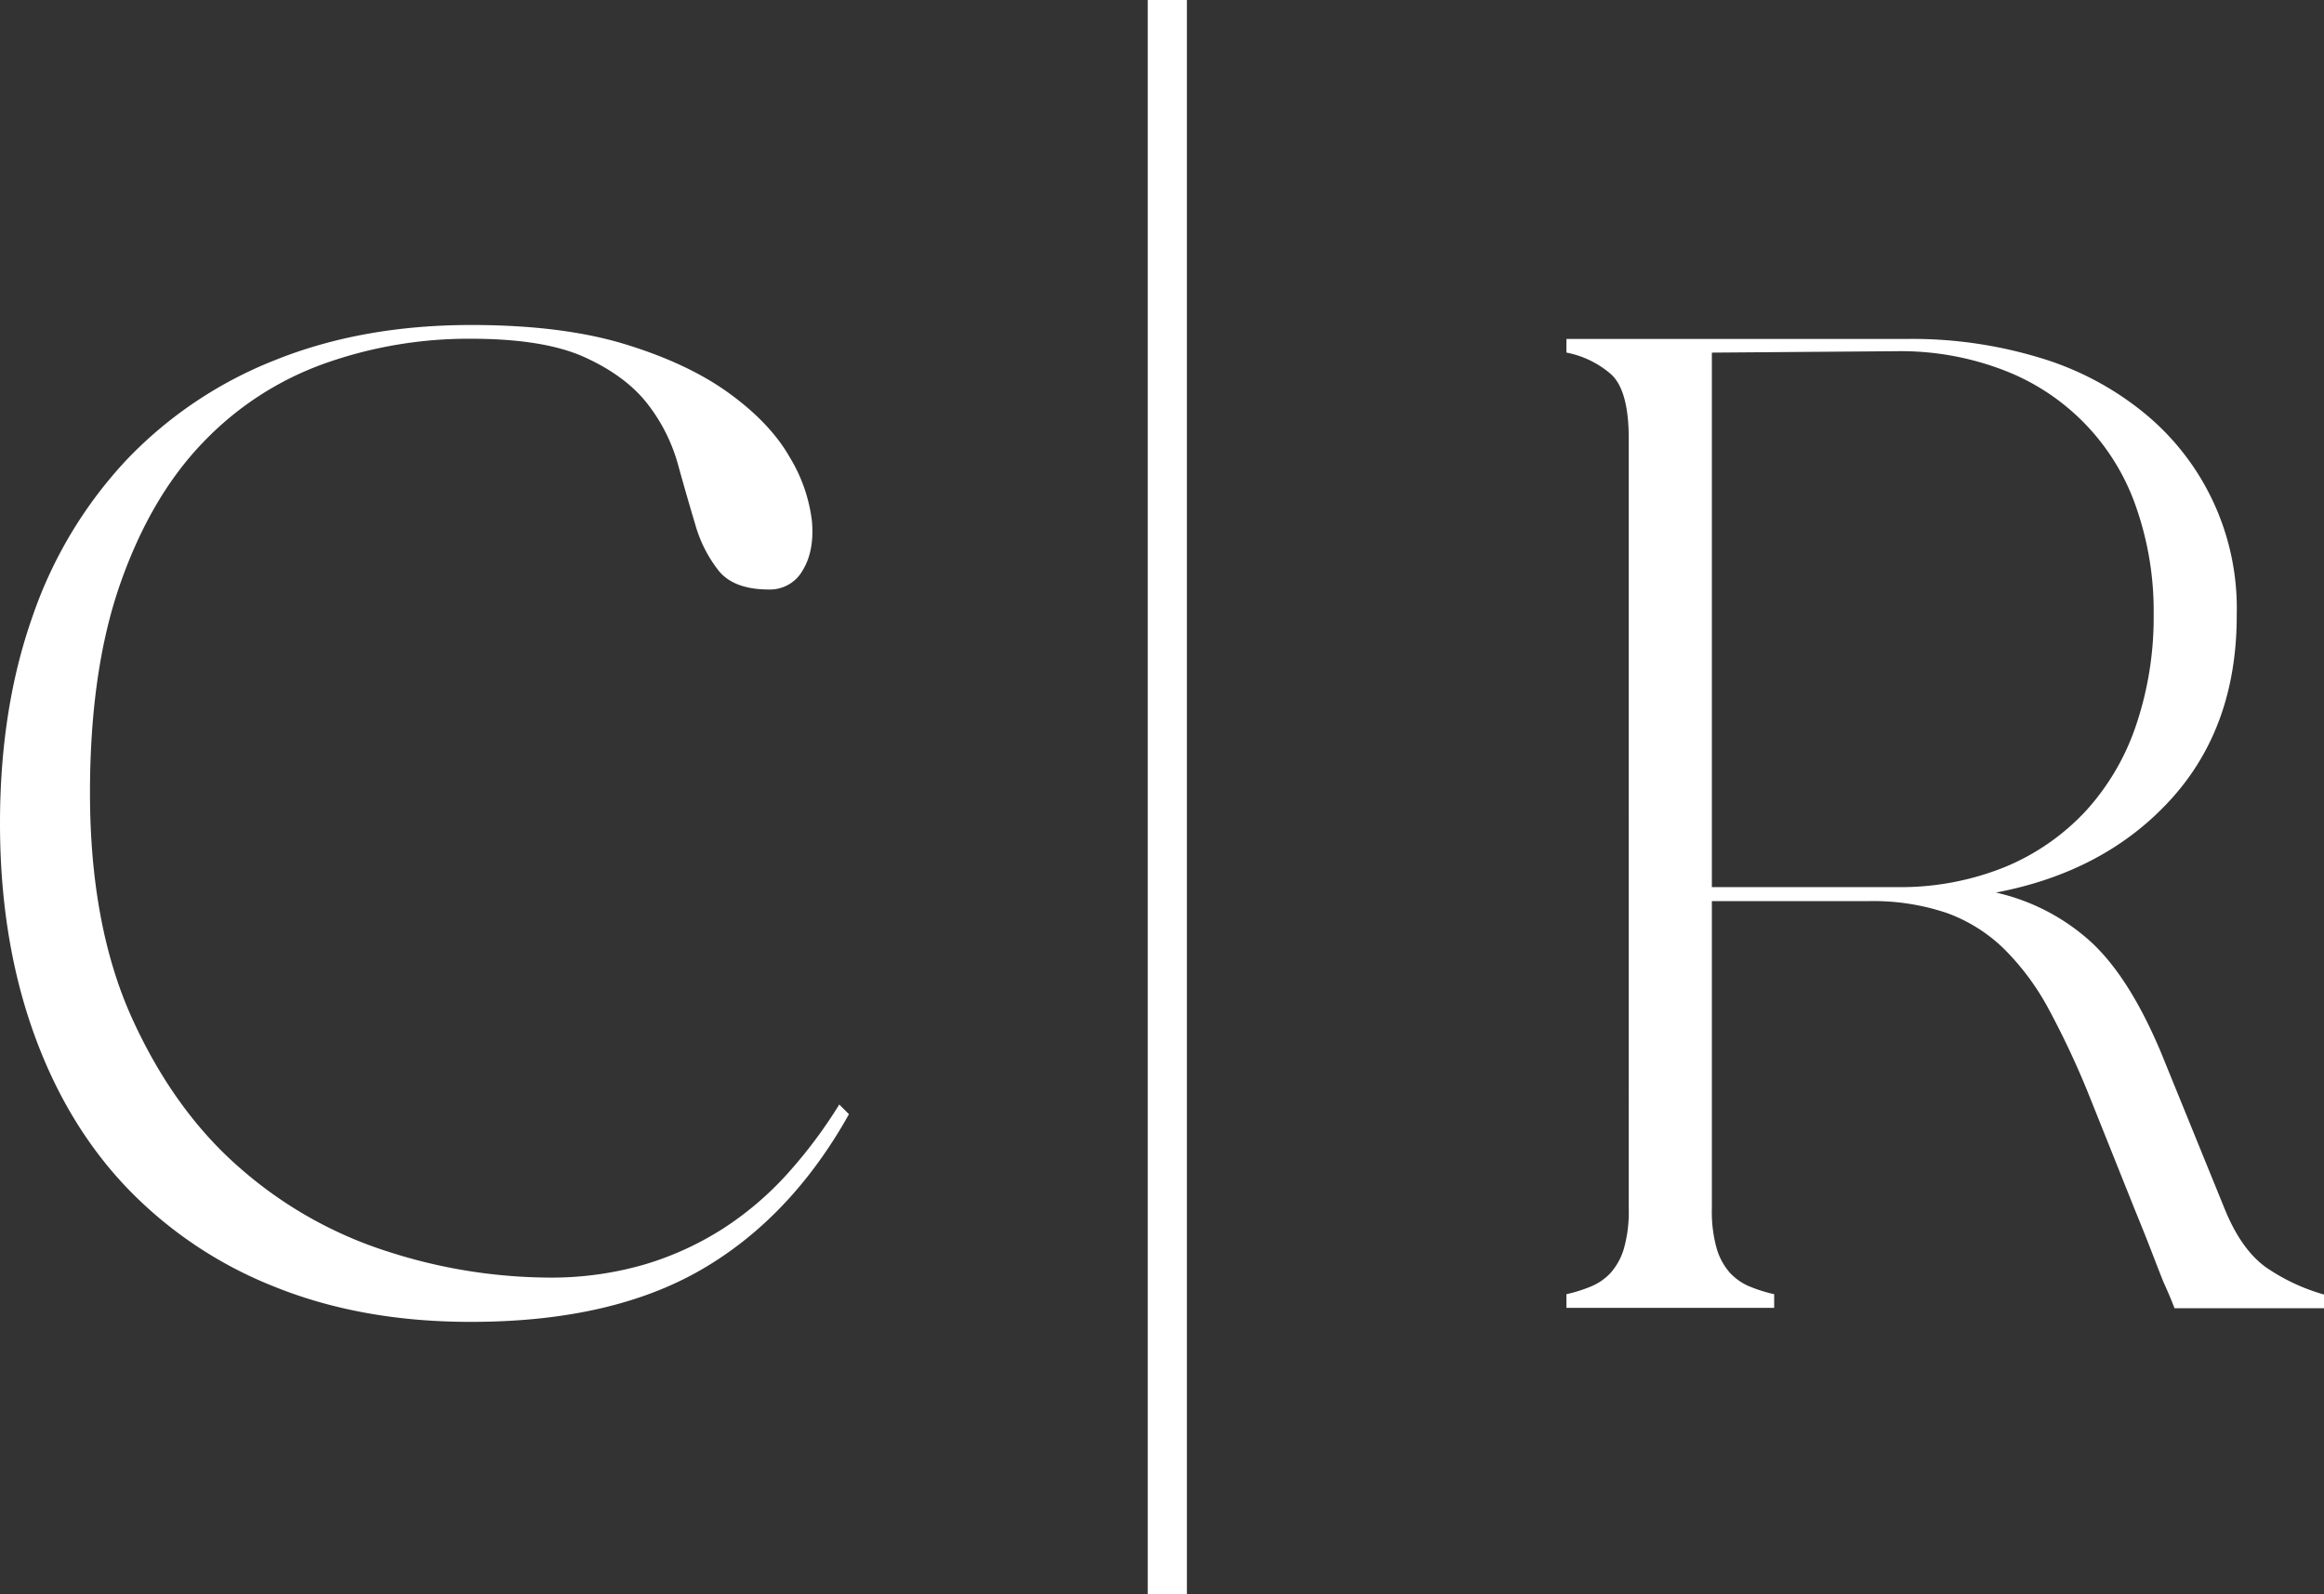
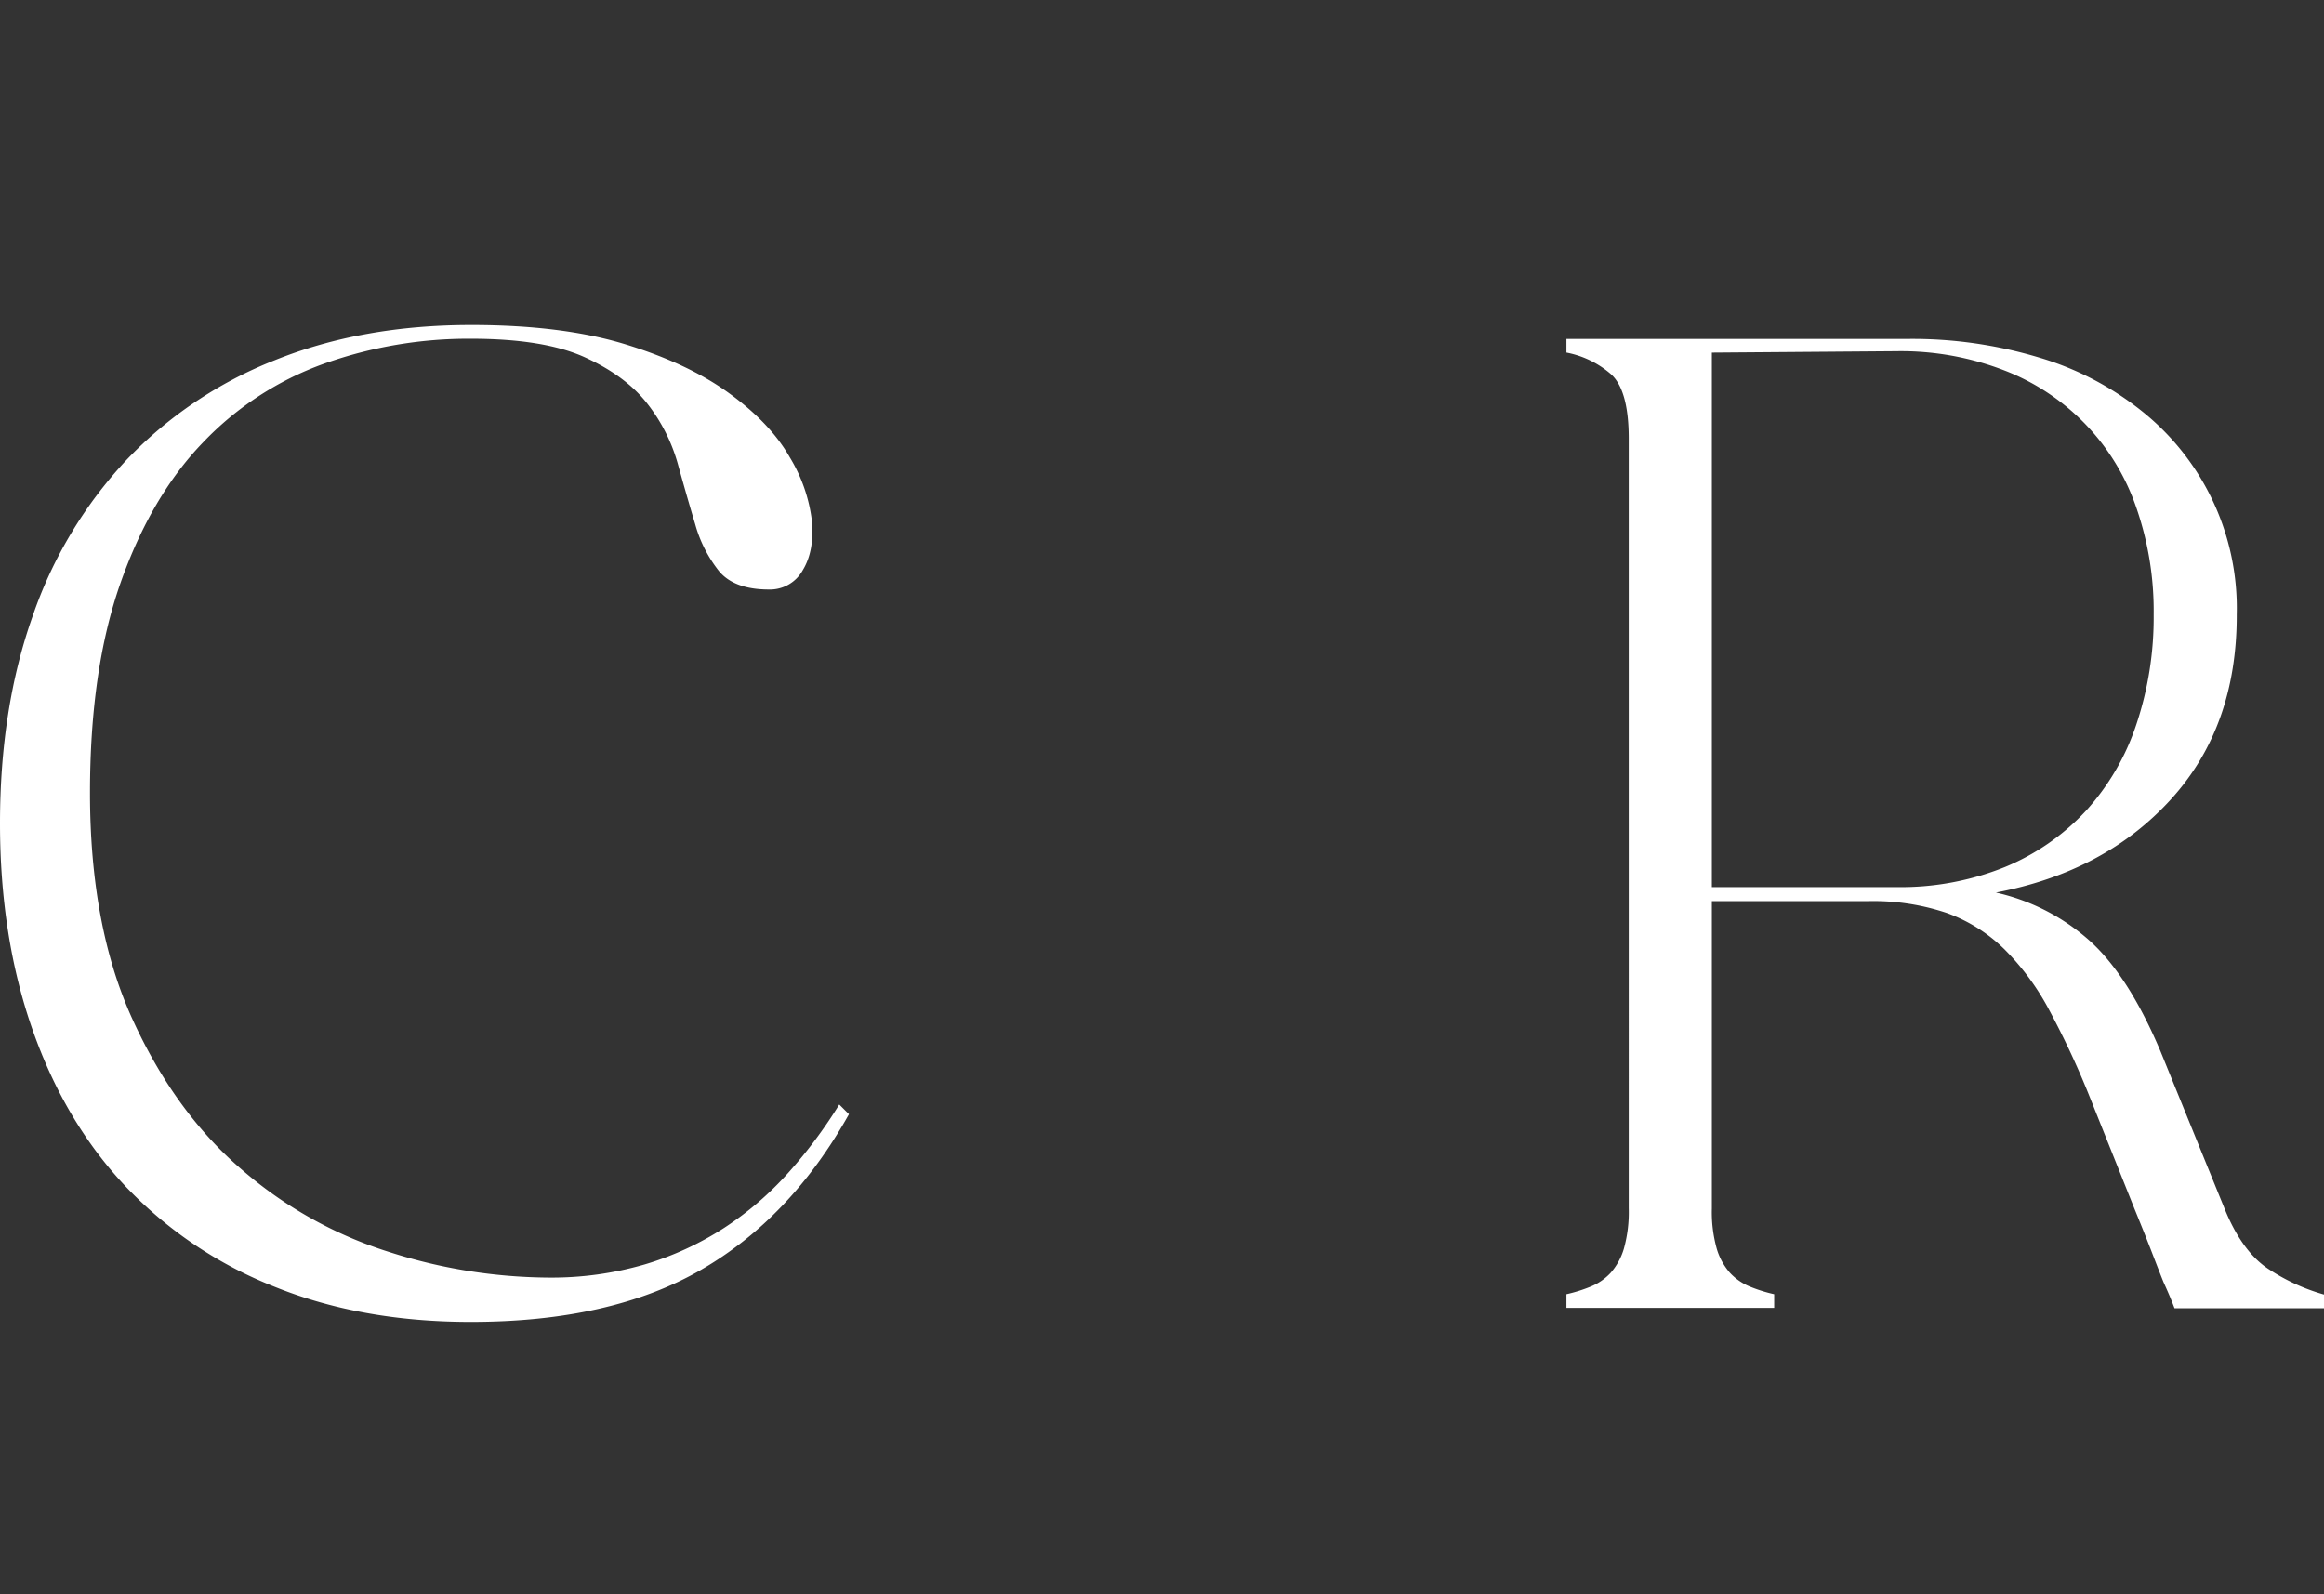
<svg xmlns="http://www.w3.org/2000/svg" id="Layer_1" data-name="Layer 1" viewBox="0 0 510.56 350.31">
  <rect x="0" y="0" width="510.56" height="350.31" fill="#333333" stroke="none" />
  <defs>
    <style>.cls-1{fill:#fff;}</style>
  </defs>
  <path class="cls-1" d="M173.27,257.59a70.72,70.72,0,0,1-14.14,12.18,67.73,67.73,0,0,1-17.5,8.06,73.28,73.28,0,0,1-21.15,2.89,116.77,116.77,0,0,1-35-5.63,91,91,0,0,1-32.55-18.26q-14.61-12.62-23.88-33t-9.28-49.59q0-27.07,6.69-46.1t18.1-30.88A68.85,68.85,0,0,1,71.2,79.91a94.49,94.49,0,0,1,32.25-5.48q16.13,0,25.1,4.11t13.69,10.19A38.08,38.08,0,0,1,148.93,102c1.32,4.76,2.59,9.18,3.81,13.23a29.15,29.15,0,0,0,5.17,10.2q3.34,4.09,11,4.1a8.24,8.24,0,0,0,7.46-4.26q2.58-4.26,2-10.8a35,35,0,0,0-4.87-14q-4.24-7.45-13.23-14t-22.82-10.8q-13.85-4.26-33.92-4.26-24,0-43.21,7.76a91.12,91.12,0,0,0-32.55,21.91A95.57,95.57,0,0,0,7.15,135.44Q0,155.66,0,180.92q0,24.95,7.15,45.34t20.54,34.53A91.37,91.37,0,0,0,60.24,282.7q19.17,7.76,43.21,7.75,30.72,0,50.5-11.4t32.56-34.23l-2.13-2.13A105.44,105.44,0,0,1,173.27,257.59Z" />
  <path class="cls-1" d="M498.69,279.05q-6.07-3.81-10-13.54l-14-34.39q-7.31-17.34-16.28-25a46,46,0,0,0-19.93-10q24-4.56,38.49-20.53T491.39,135a55.39,55.39,0,0,0-20.54-44.42,66.1,66.1,0,0,0-22.82-12,96.46,96.46,0,0,0-28.75-4.11H344.13v3a20.93,20.93,0,0,1,9.74,4.71q3.94,3.5,3.95,14.15V265.51a29.88,29.88,0,0,1-1.06,8.82,14.08,14.08,0,0,1-2.89,5.32,12.29,12.29,0,0,1-4.42,3.05,32.53,32.53,0,0,1-5.32,1.67v3h45.64v-3a33,33,0,0,1-5.33-1.67,12.34,12.34,0,0,1-4.41-3.05,14.08,14.08,0,0,1-2.89-5.32,29.88,29.88,0,0,1-1.06-8.82V198h34.38a50.57,50.57,0,0,1,17.19,2.59,35,35,0,0,1,12.62,7.91,55.75,55.75,0,0,1,9.89,13.38,187.7,187.7,0,0,1,9,19.32l9.74,24.35c1.41,3.44,2.63,6.49,3.65,9.12s1.92,5,2.73,7q1.53,3.35,2.44,5.78h32.86v-3A43.36,43.36,0,0,1,498.69,279.05Zm-82.15-84.13H376.08V77.48l40.46-.31a63.09,63.09,0,0,1,23.89,4.26,49.4,49.4,0,0,1,28.9,30.12A69.12,69.12,0,0,1,473.14,135a74.14,74.14,0,0,1-3.81,24.19,52.89,52.89,0,0,1-11.1,19,50.63,50.63,0,0,1-17.8,12.33A61.19,61.19,0,0,1,416.54,194.92Z" />
-   <rect class="cls-1" x="252.15" width="8.6" height="350.31" />
</svg>